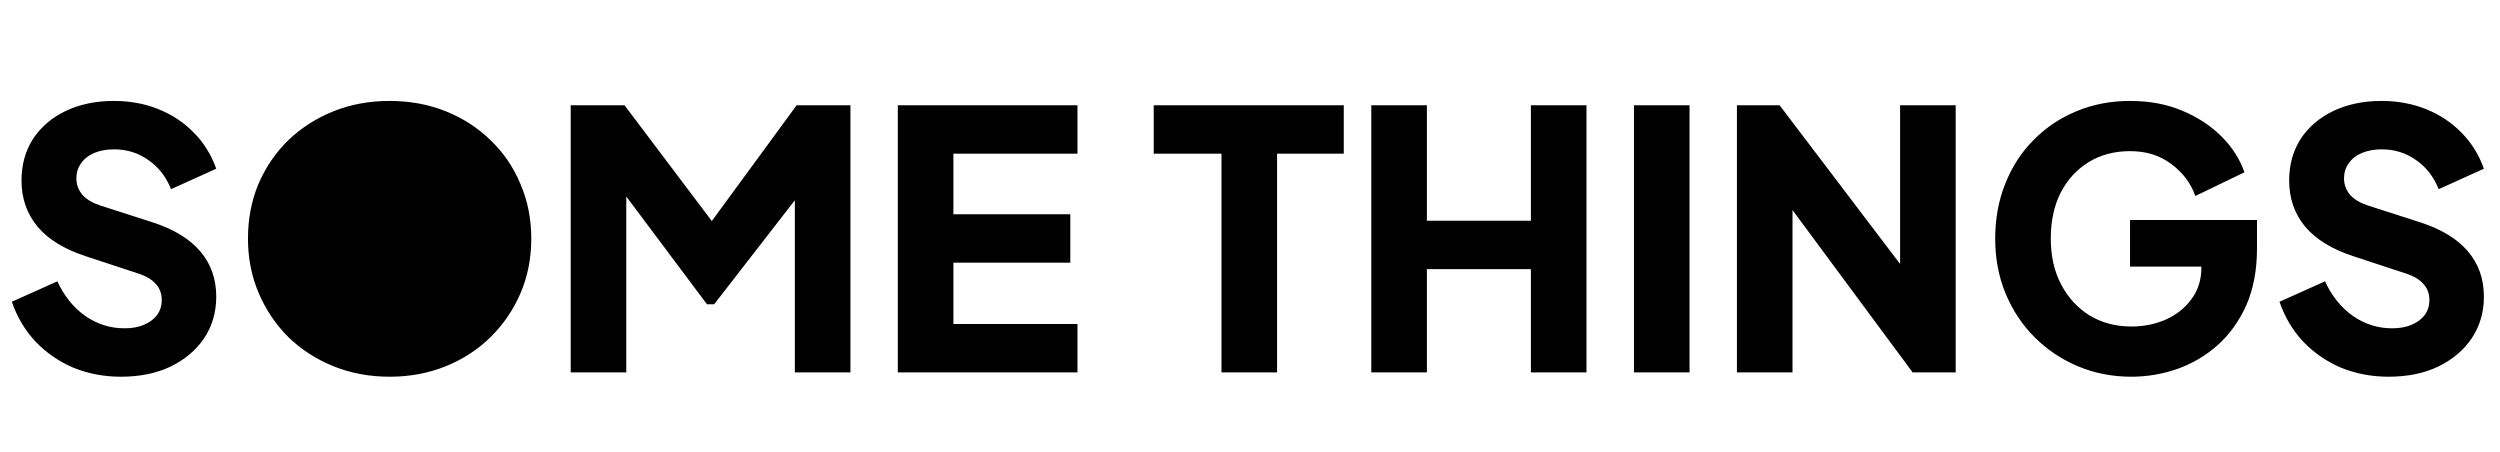
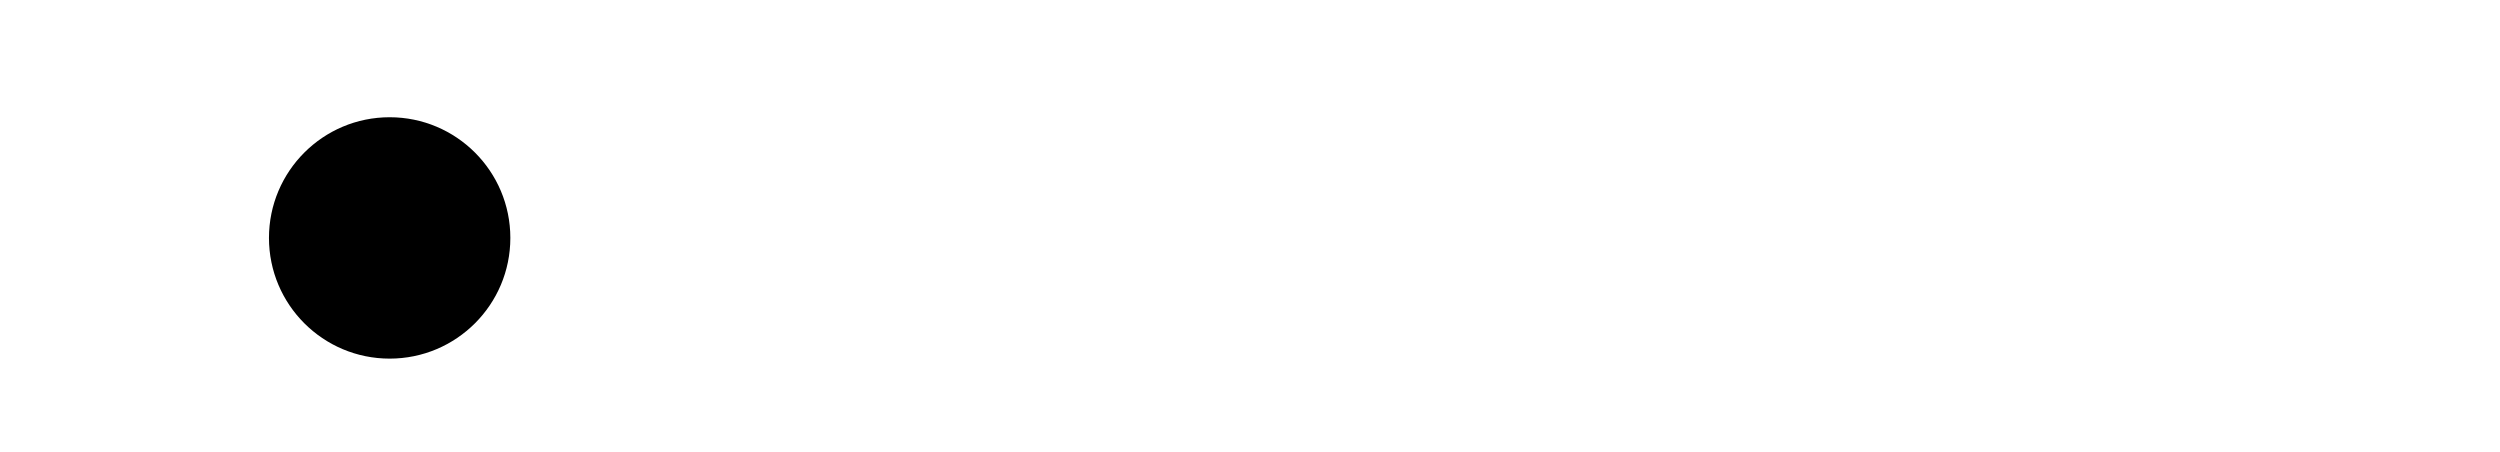
<svg xmlns="http://www.w3.org/2000/svg" width="725" height="131" viewBox="0 0 725 131" fill="none">
-   <path d="M35.048 109.248C30.195 109.248 25.619 108.381 21.32 106.648C17.091 104.845 13.416 102.315 10.296 99.056C7.245 95.797 4.957 91.949 3.432 87.512L16.64 81.584C18.581 85.813 21.251 89.141 24.648 91.568C28.115 93.995 31.928 95.208 36.088 95.208C38.307 95.208 40.213 94.861 41.808 94.168C43.403 93.475 44.651 92.539 45.552 91.36C46.453 90.112 46.904 88.656 46.904 86.992C46.904 85.189 46.349 83.664 45.24 82.416C44.131 81.099 42.397 80.059 40.04 79.296L24.856 74.304C18.685 72.293 14.04 69.451 10.92 65.776C7.8 62.032 6.24 57.56 6.24 52.36C6.24 47.784 7.349 43.763 9.568 40.296C11.856 36.829 15.011 34.125 19.032 32.184C23.123 30.243 27.803 29.272 33.072 29.272C37.717 29.272 42.016 30.069 45.968 31.664C49.92 33.259 53.317 35.512 56.16 38.424C59.072 41.336 61.256 44.837 62.712 48.928L49.608 54.856C48.152 51.251 45.968 48.443 43.056 46.432C40.144 44.352 36.816 43.312 33.072 43.312C30.923 43.312 29.016 43.659 27.352 44.352C25.688 45.045 24.405 46.051 23.504 47.368C22.603 48.616 22.152 50.072 22.152 51.736C22.152 53.539 22.741 55.133 23.92 56.52C25.099 57.837 26.867 58.877 29.224 59.64L44.096 64.424C50.336 66.435 54.981 69.243 58.032 72.848C61.152 76.453 62.712 80.856 62.712 86.056C62.712 90.563 61.533 94.584 59.176 98.12C56.819 101.587 53.56 104.325 49.4 106.336C45.309 108.277 40.525 109.248 35.048 109.248ZM112.992 109.248C107.168 109.248 101.76 108.243 96.768 106.232C91.776 104.221 87.408 101.413 83.664 97.808C79.989 94.133 77.112 89.869 75.032 85.016C72.952 80.163 71.912 74.893 71.912 69.208C71.912 63.523 72.917 58.253 74.928 53.4C77.008 48.547 79.885 44.317 83.56 40.712C87.304 37.107 91.672 34.299 96.664 32.288C101.656 30.277 107.099 29.272 112.992 29.272C118.885 29.272 124.328 30.277 129.32 32.288C134.312 34.299 138.645 37.107 142.32 40.712C146.064 44.317 148.941 48.547 150.952 53.4C153.032 58.253 154.072 63.523 154.072 69.208C154.072 74.893 153.032 80.163 150.952 85.016C148.872 89.869 145.96 94.133 142.216 97.808C138.541 101.413 134.208 104.221 129.216 106.232C124.224 108.243 118.816 109.248 112.992 109.248ZM112.992 94.688C116.528 94.688 119.787 94.064 122.768 92.816C125.819 91.568 128.488 89.835 130.776 87.616C133.064 85.328 134.832 82.624 136.08 79.504C137.328 76.384 137.952 72.952 137.952 69.208C137.952 65.464 137.328 62.067 136.08 59.016C134.832 55.896 133.064 53.192 130.776 50.904C128.488 48.616 125.819 46.883 122.768 45.704C119.787 44.456 116.528 43.832 112.992 43.832C109.456 43.832 106.163 44.456 103.112 45.704C100.131 46.883 97.496 48.616 95.208 50.904C92.92 53.192 91.152 55.896 89.904 59.016C88.656 62.067 88.032 65.464 88.032 69.208C88.032 72.952 88.656 76.384 89.904 79.504C91.152 82.624 92.92 85.328 95.208 87.616C97.496 89.835 100.131 91.568 103.112 92.816C106.163 94.064 109.456 94.688 112.992 94.688ZM165.505 108V30.52H181.105L210.121 69H202.841L231.025 30.52H246.625V108H230.505V48.304L236.953 49.76L207.105 88.24H205.025L176.217 49.76L181.625 48.304V108H165.505ZM260.364 108V30.52H312.468V44.56H276.484V62.136H310.388V76.176H276.484V93.96H312.468V108H260.364ZM354.23 108V44.56H334.574V30.52H389.694V44.56H370.35V108H354.23ZM397.676 108V30.52H413.797V64.008H443.957V30.52H460.077V108H443.957V78.048H413.797V108H397.676ZM473.848 108V30.52H489.968V108H473.848ZM503.708 108V30.52H516.084L557.684 85.328L551.028 86.888V30.52H567.148V108H554.668L513.796 52.776L519.828 51.216V108H503.708ZM618.127 109.248C612.581 109.248 607.415 108.243 602.631 106.232C597.847 104.221 593.653 101.413 590.047 97.808C586.442 94.203 583.634 89.973 581.623 85.12C579.613 80.267 578.607 74.963 578.607 69.208C578.607 63.453 579.578 58.149 581.519 53.296C583.461 48.373 586.199 44.144 589.735 40.608C593.271 37.003 597.397 34.229 602.111 32.288C606.895 30.277 612.095 29.272 617.711 29.272C623.327 29.272 628.354 30.208 632.791 32.08C637.298 33.952 641.111 36.448 644.231 39.568C647.351 42.688 649.57 46.155 650.887 49.968L636.639 56.832C635.322 53.088 632.999 50.003 629.671 47.576C626.413 45.08 622.426 43.832 617.711 43.832C613.135 43.832 609.114 44.907 605.647 47.056C602.181 49.205 599.477 52.187 597.535 56C595.663 59.744 594.727 64.147 594.727 69.208C594.727 74.269 595.733 78.707 597.743 82.52C599.754 86.333 602.493 89.315 605.959 91.464C609.495 93.613 613.551 94.688 618.127 94.688C621.663 94.688 624.957 94.029 628.007 92.712C631.127 91.325 633.623 89.349 635.495 86.784C637.437 84.219 638.407 81.133 638.407 77.528V71.08L645.791 77.32H617.711V63.8H654.527V72.016C654.527 78.325 653.487 83.837 651.407 88.552C649.327 93.197 646.519 97.08 642.983 100.2C639.517 103.251 635.599 105.539 631.231 107.064C626.933 108.52 622.565 109.248 618.127 109.248ZM692.665 109.248C687.812 109.248 683.236 108.381 678.937 106.648C674.708 104.845 671.033 102.315 667.913 99.056C664.863 95.797 662.575 91.949 661.049 87.512L674.257 81.584C676.199 85.813 678.868 89.141 682.265 91.568C685.732 93.995 689.545 95.208 693.705 95.208C695.924 95.208 697.831 94.861 699.425 94.168C701.02 93.475 702.268 92.539 703.169 91.36C704.071 90.112 704.521 88.656 704.521 86.992C704.521 85.189 703.967 83.664 702.857 82.416C701.748 81.099 700.015 80.059 697.657 79.296L682.473 74.304C676.303 72.293 671.657 69.451 668.537 65.776C665.417 62.032 663.857 57.56 663.857 52.36C663.857 47.784 664.967 43.763 667.185 40.296C669.473 36.829 672.628 34.125 676.649 32.184C680.74 30.243 685.42 29.272 690.689 29.272C695.335 29.272 699.633 30.069 703.585 31.664C707.537 33.259 710.935 35.512 713.777 38.424C716.689 41.336 718.873 44.837 720.329 48.928L707.225 54.856C705.769 51.251 703.585 48.443 700.673 46.432C697.761 44.352 694.433 43.312 690.689 43.312C688.54 43.312 686.633 43.659 684.969 44.352C683.305 45.045 682.023 46.051 681.121 47.368C680.22 48.616 679.769 50.072 679.769 51.736C679.769 53.539 680.359 55.133 681.537 56.52C682.716 57.837 684.484 58.877 686.841 59.64L701.713 64.424C707.953 66.435 712.599 69.243 715.649 72.848C718.769 76.453 720.329 80.856 720.329 86.056C720.329 90.563 719.151 94.584 716.793 98.12C714.436 101.587 711.177 104.325 707.017 106.336C702.927 108.277 698.143 109.248 692.665 109.248Z" fill="black" />
  <circle cx="113" cy="69" r="35" fill="black" />
</svg>